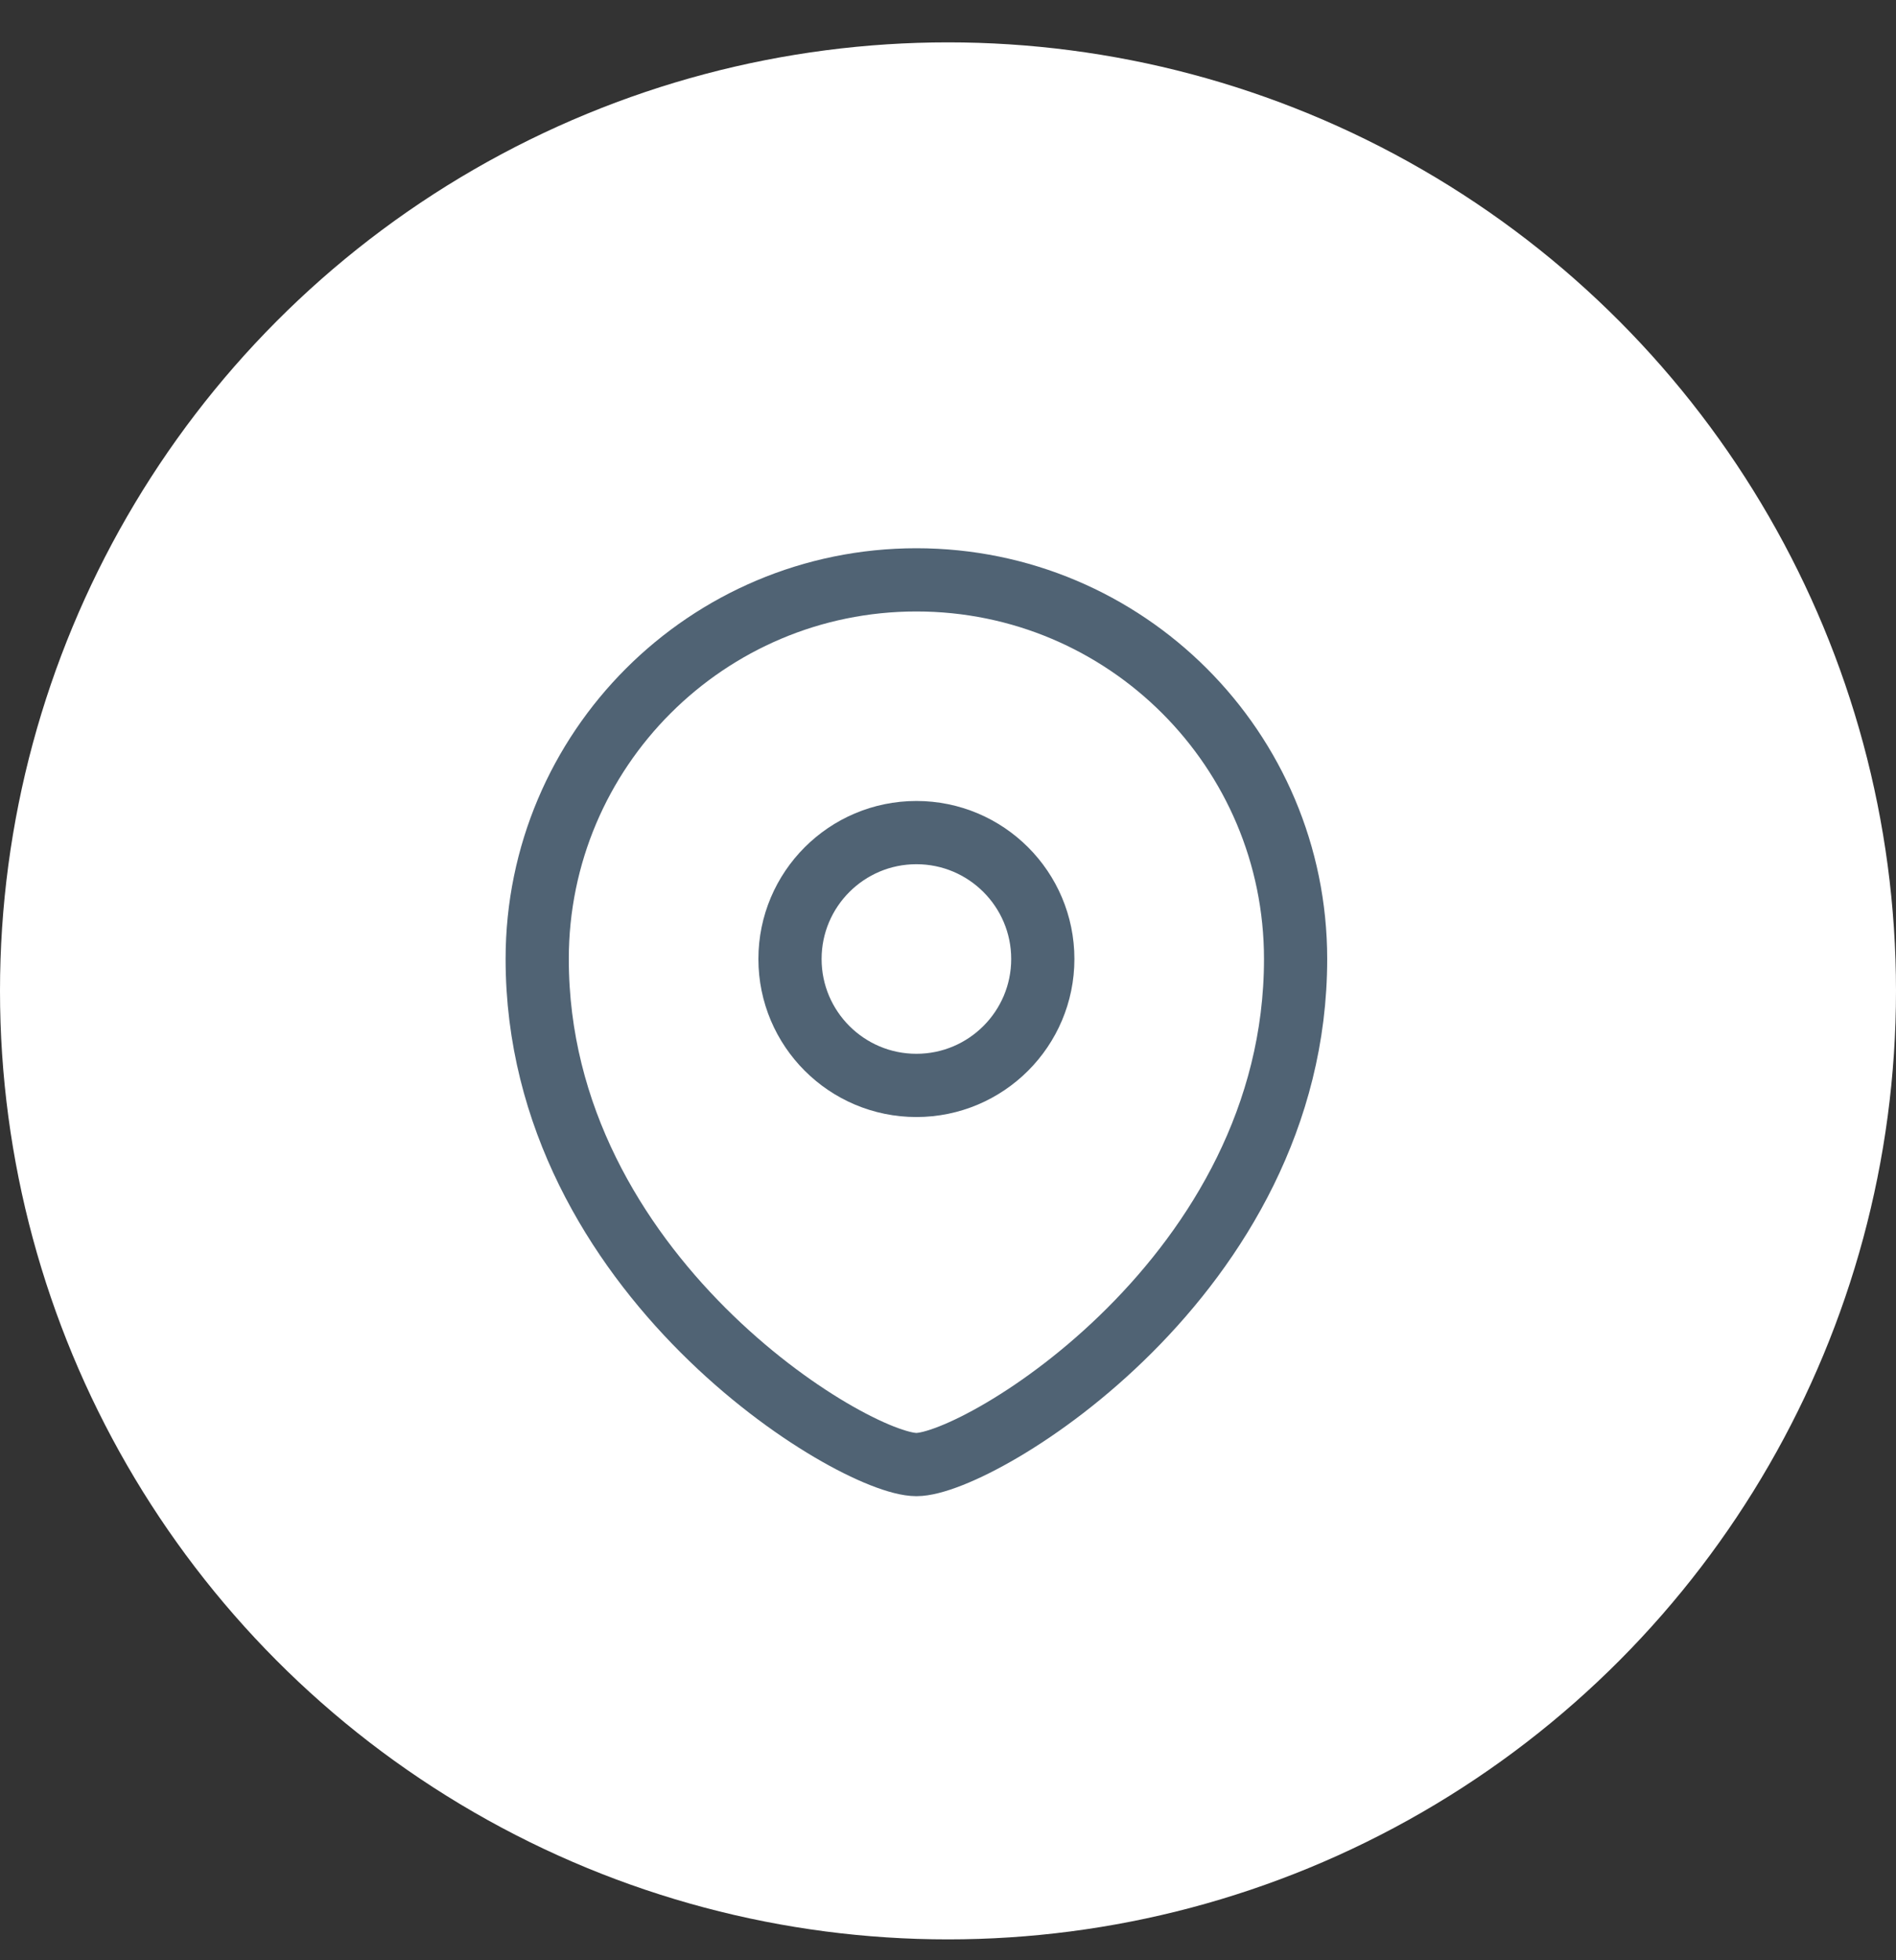
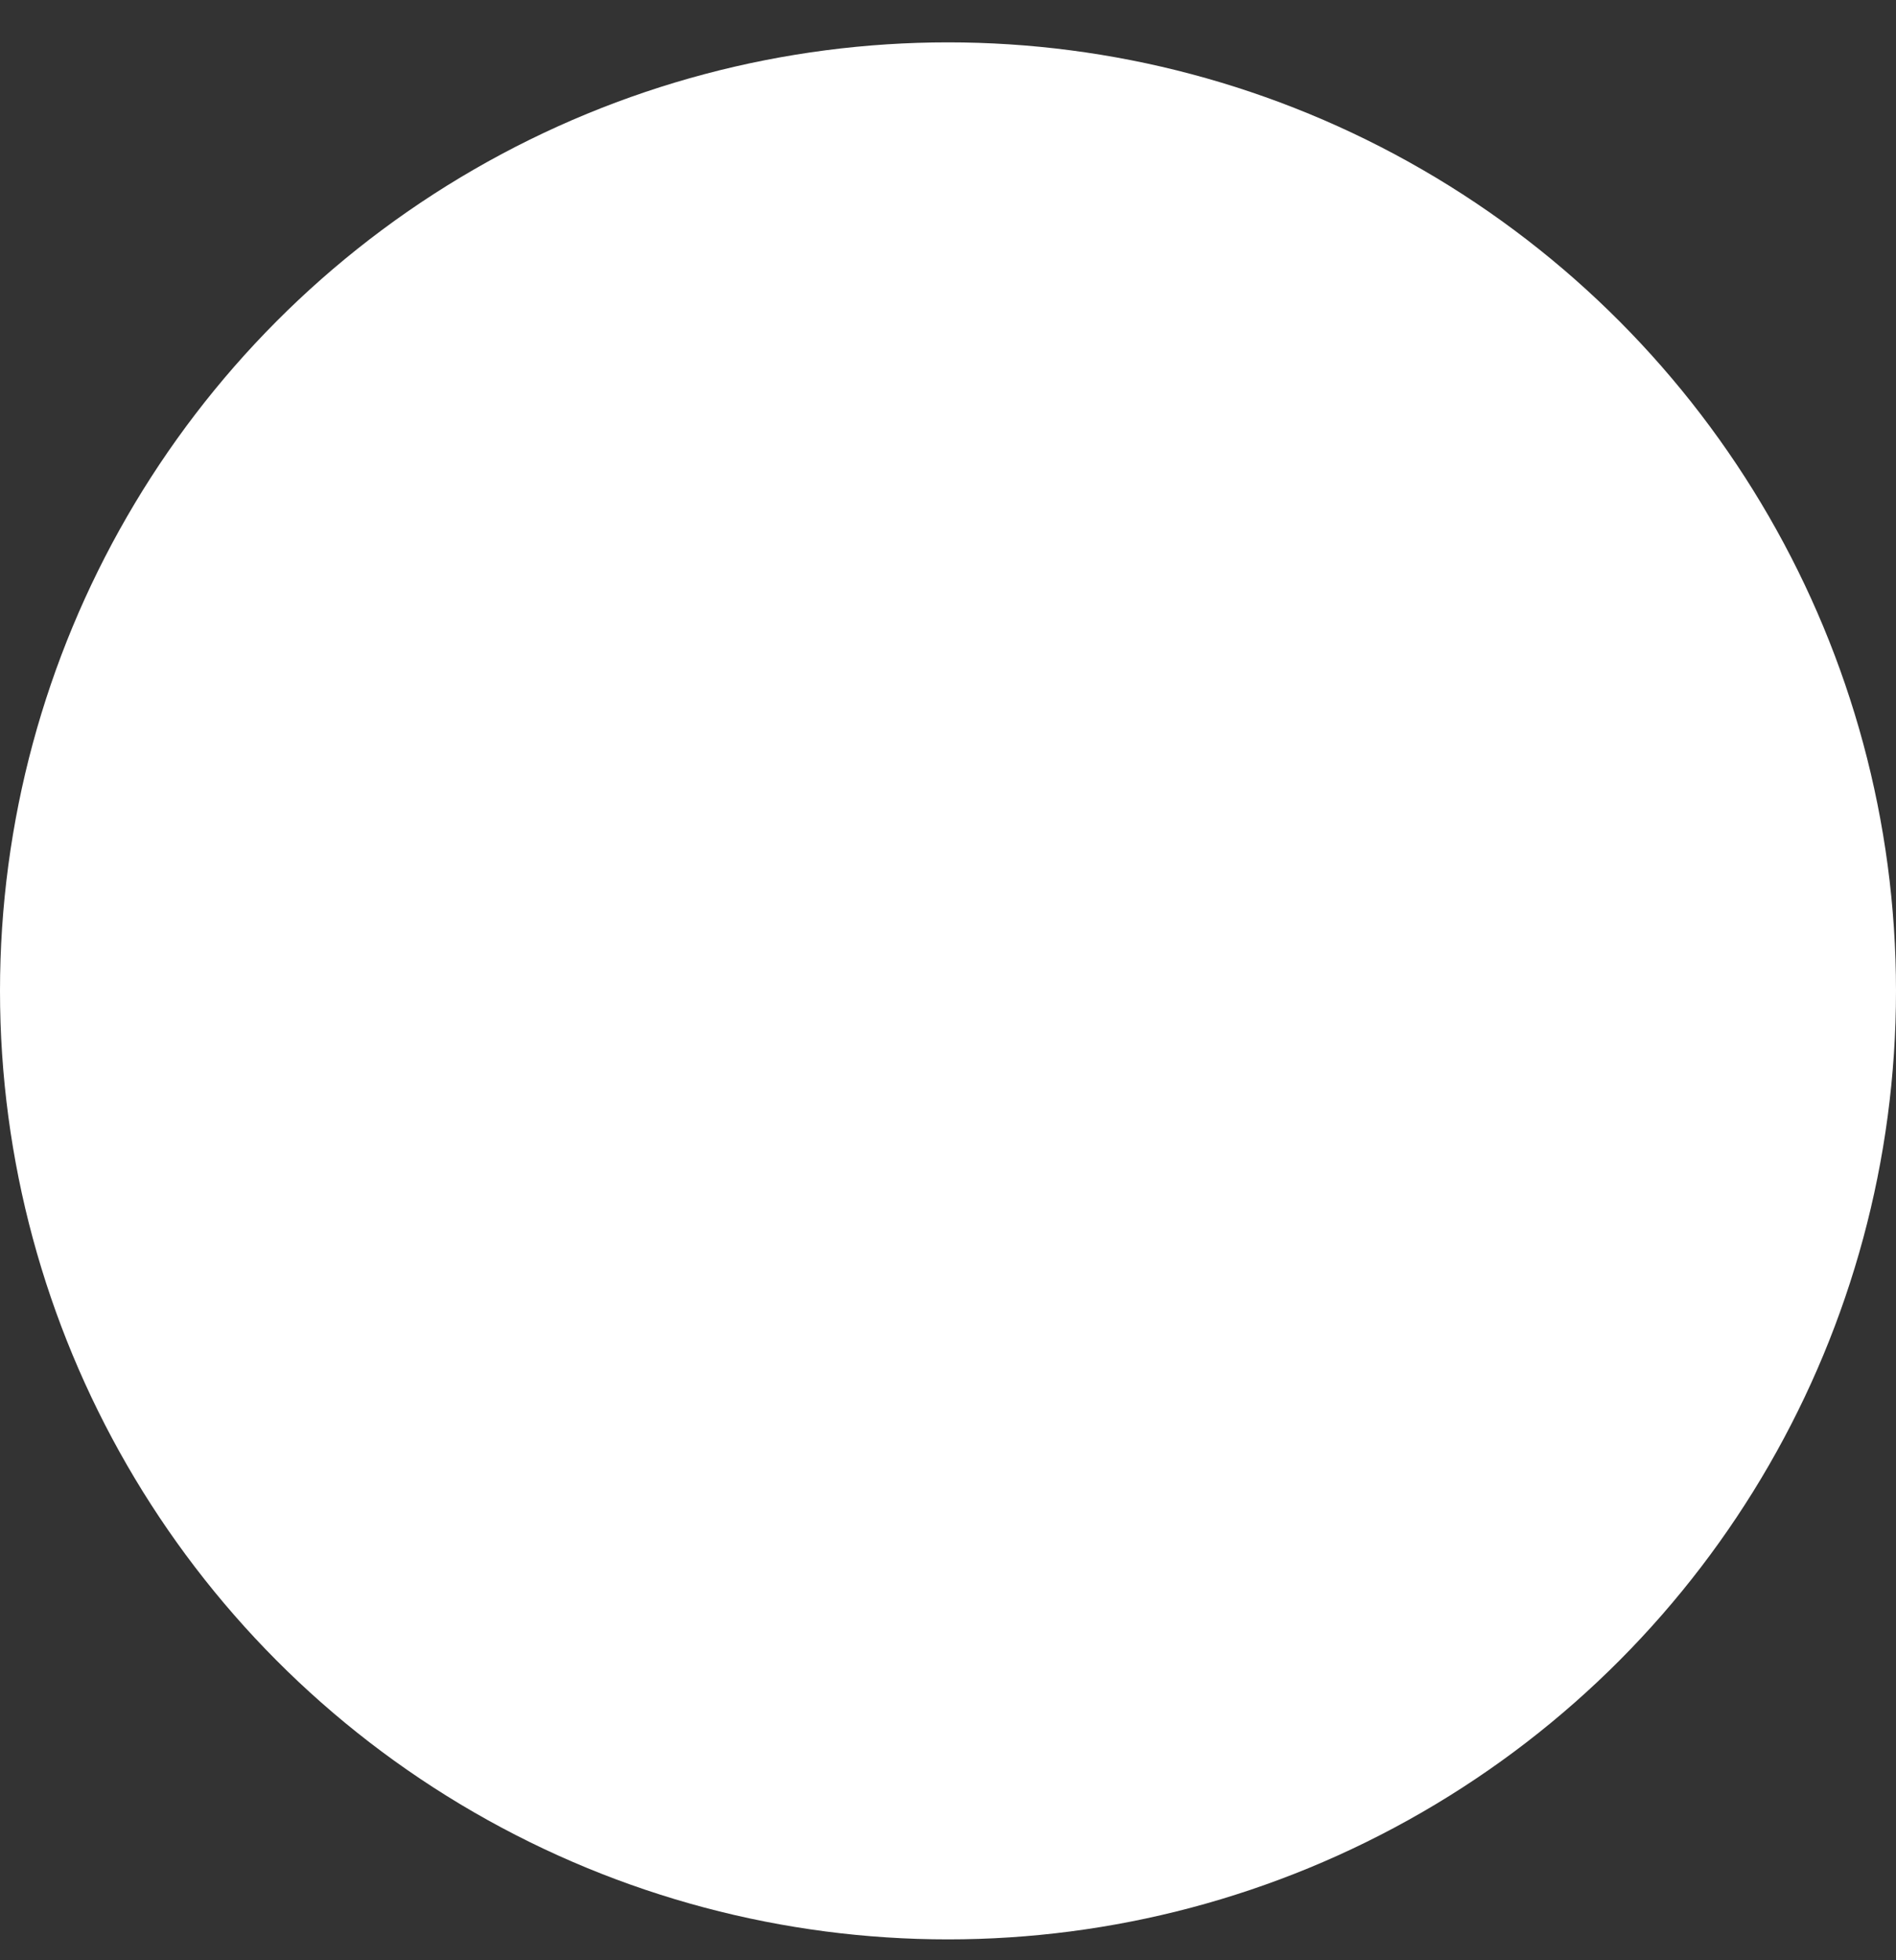
<svg xmlns="http://www.w3.org/2000/svg" width="30" height="31" viewBox="0 0 30 31" fill="none">
  <rect x="0" y="0" width="30" height="31" fill="#333333" stroke="none" />
  <circle cx="15" cy="15.67" r="15" fill="white" />
  <g clip-path="url(#clip0_280_58)">
-     <path fill-rule="evenodd" clip-rule="evenodd" d="M14.5 17.165C15.604 17.165 16.5 16.269 16.5 15.166C16.5 14.063 15.604 13.167 14.5 13.167C13.396 13.167 12.5 14.063 12.5 15.166C12.5 16.269 13.396 17.165 14.5 17.165Z" stroke="#506374" stroke-linecap="square" />
-     <path fill-rule="evenodd" clip-rule="evenodd" d="M20.5 15.166C20.5 20.163 15.5 23.161 14.5 23.161C13.5 23.161 8.5 20.163 8.5 15.166C8.5 11.855 11.187 9.17 14.5 9.17C17.813 9.17 20.5 11.855 20.5 15.166Z" stroke="#506374" stroke-linecap="square" />
-   </g>
+     </g>
  <defs>
    <clipPath id="clip0_280_58">
-       <rect width="15" height="15" fill="white" transform="translate(7 8.67)" />
-     </clipPath>
+       </clipPath>
  </defs>
</svg>